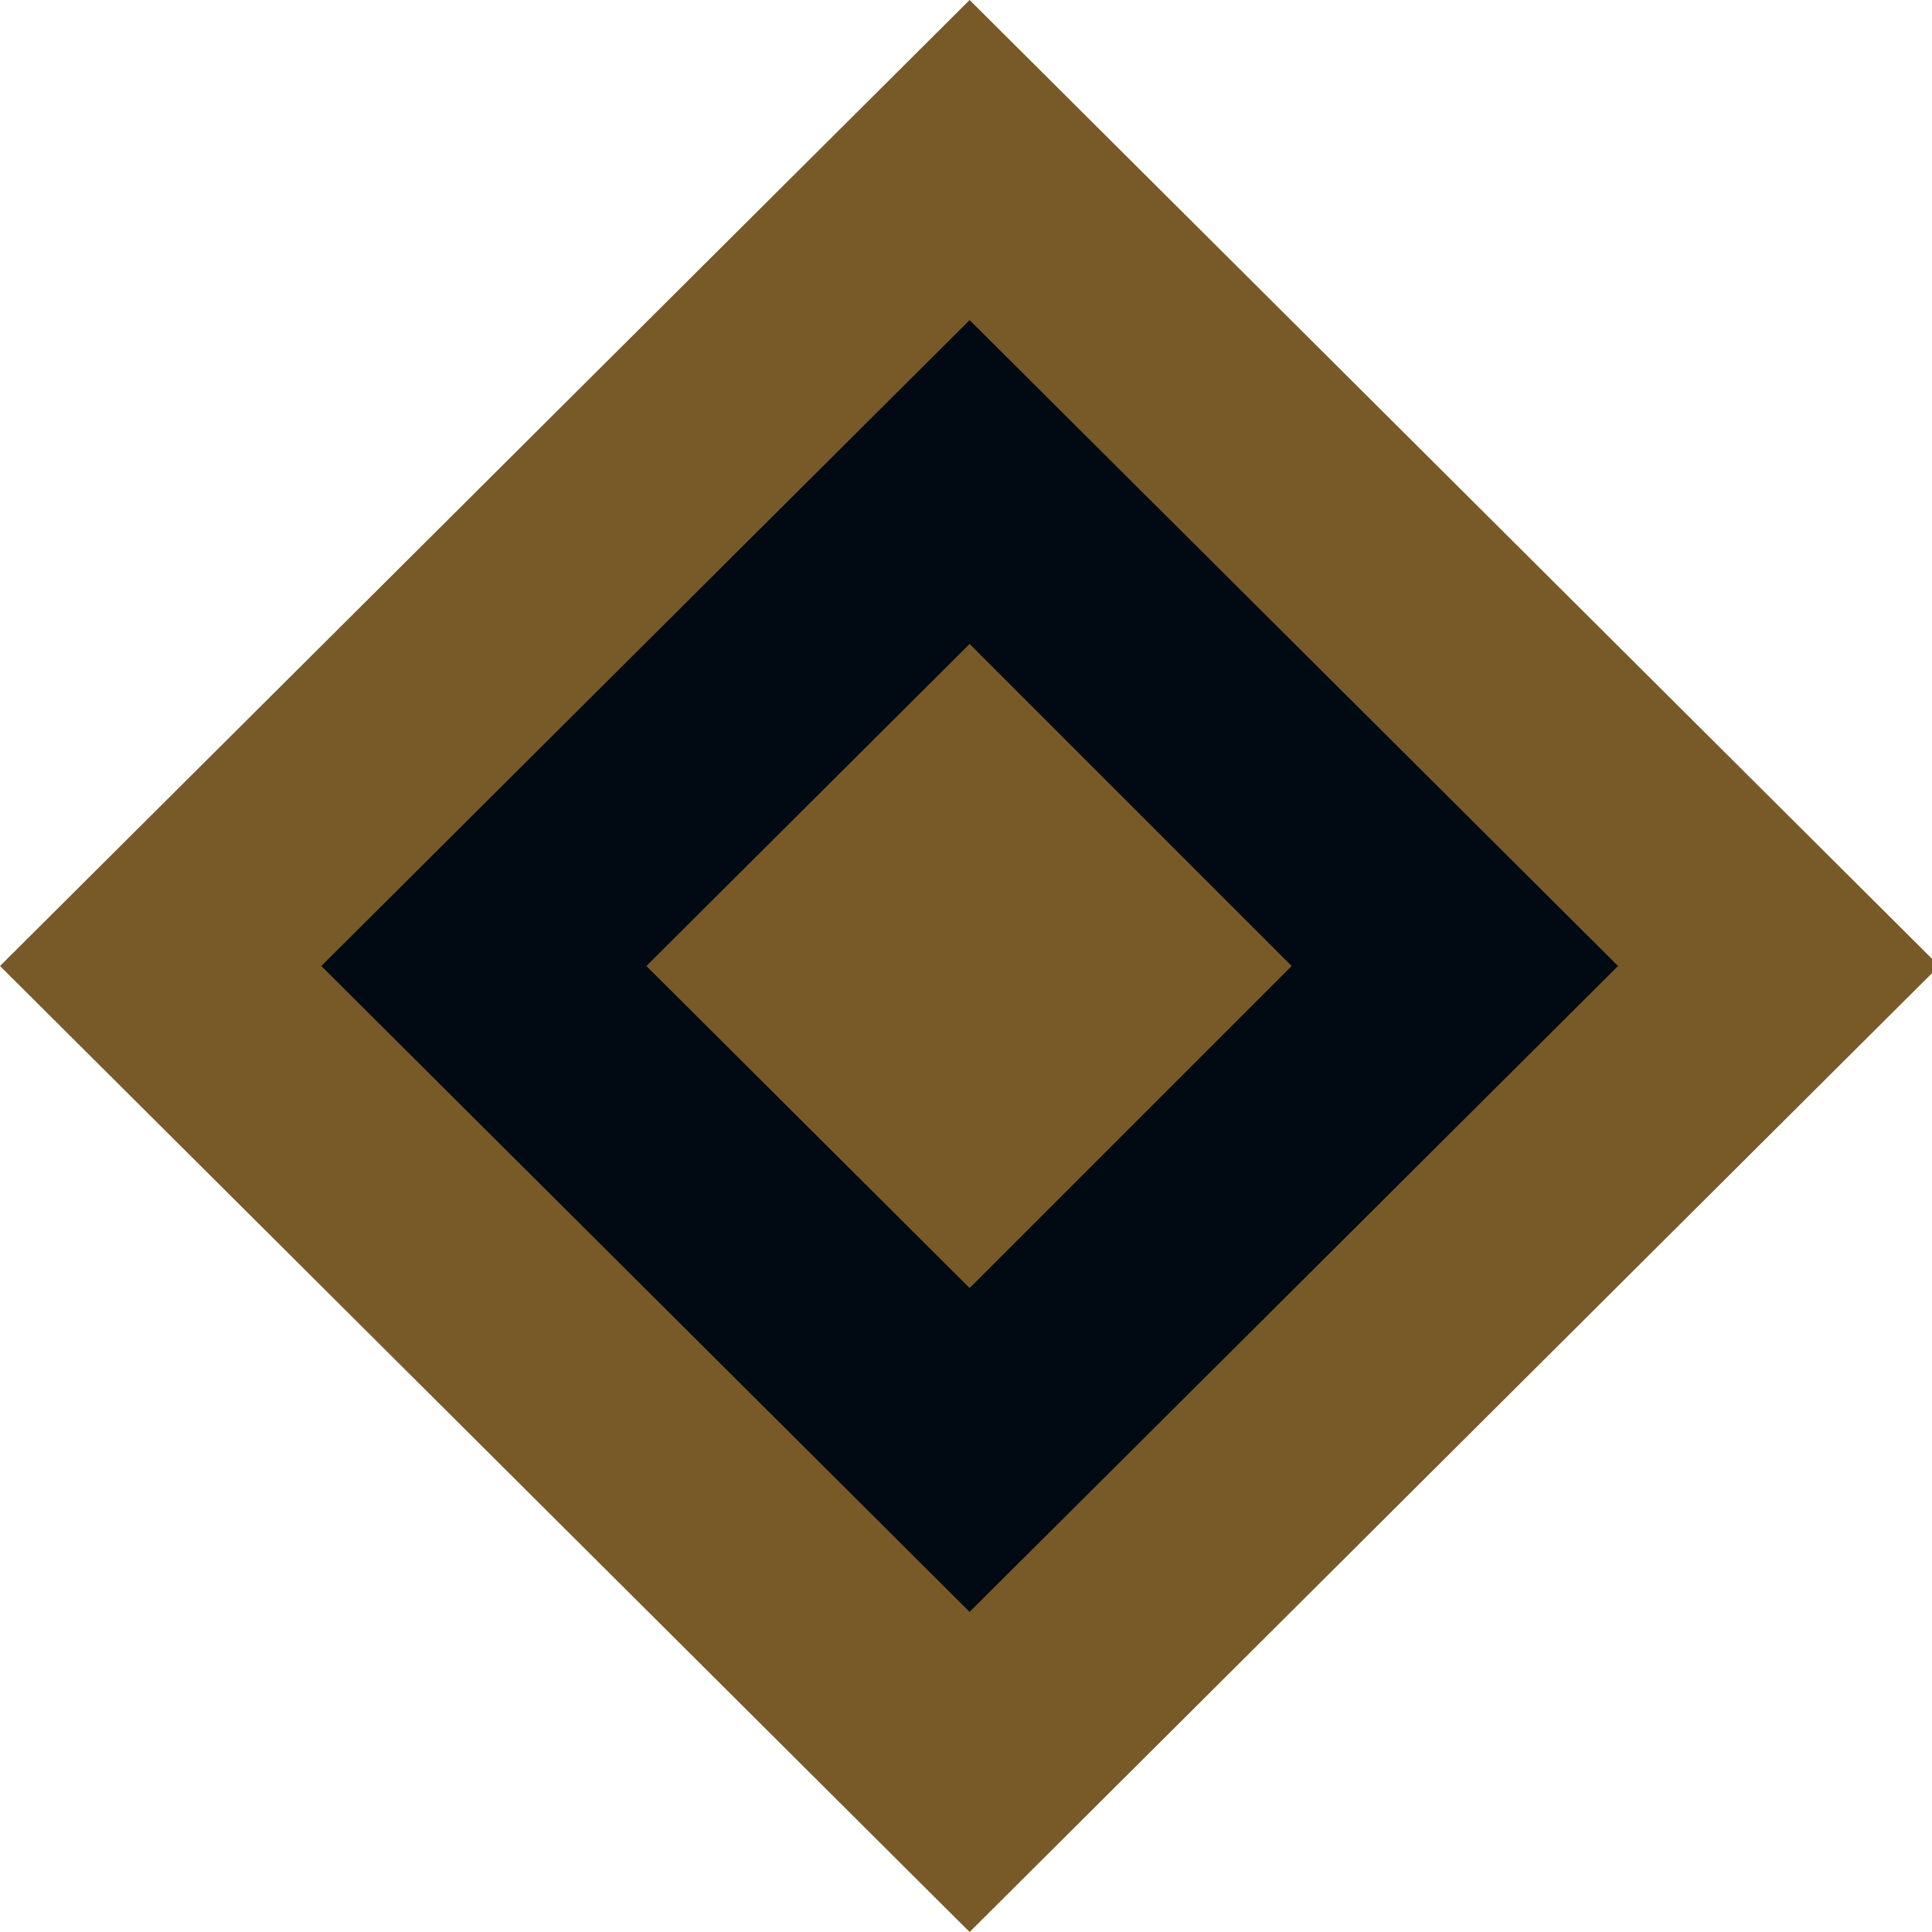
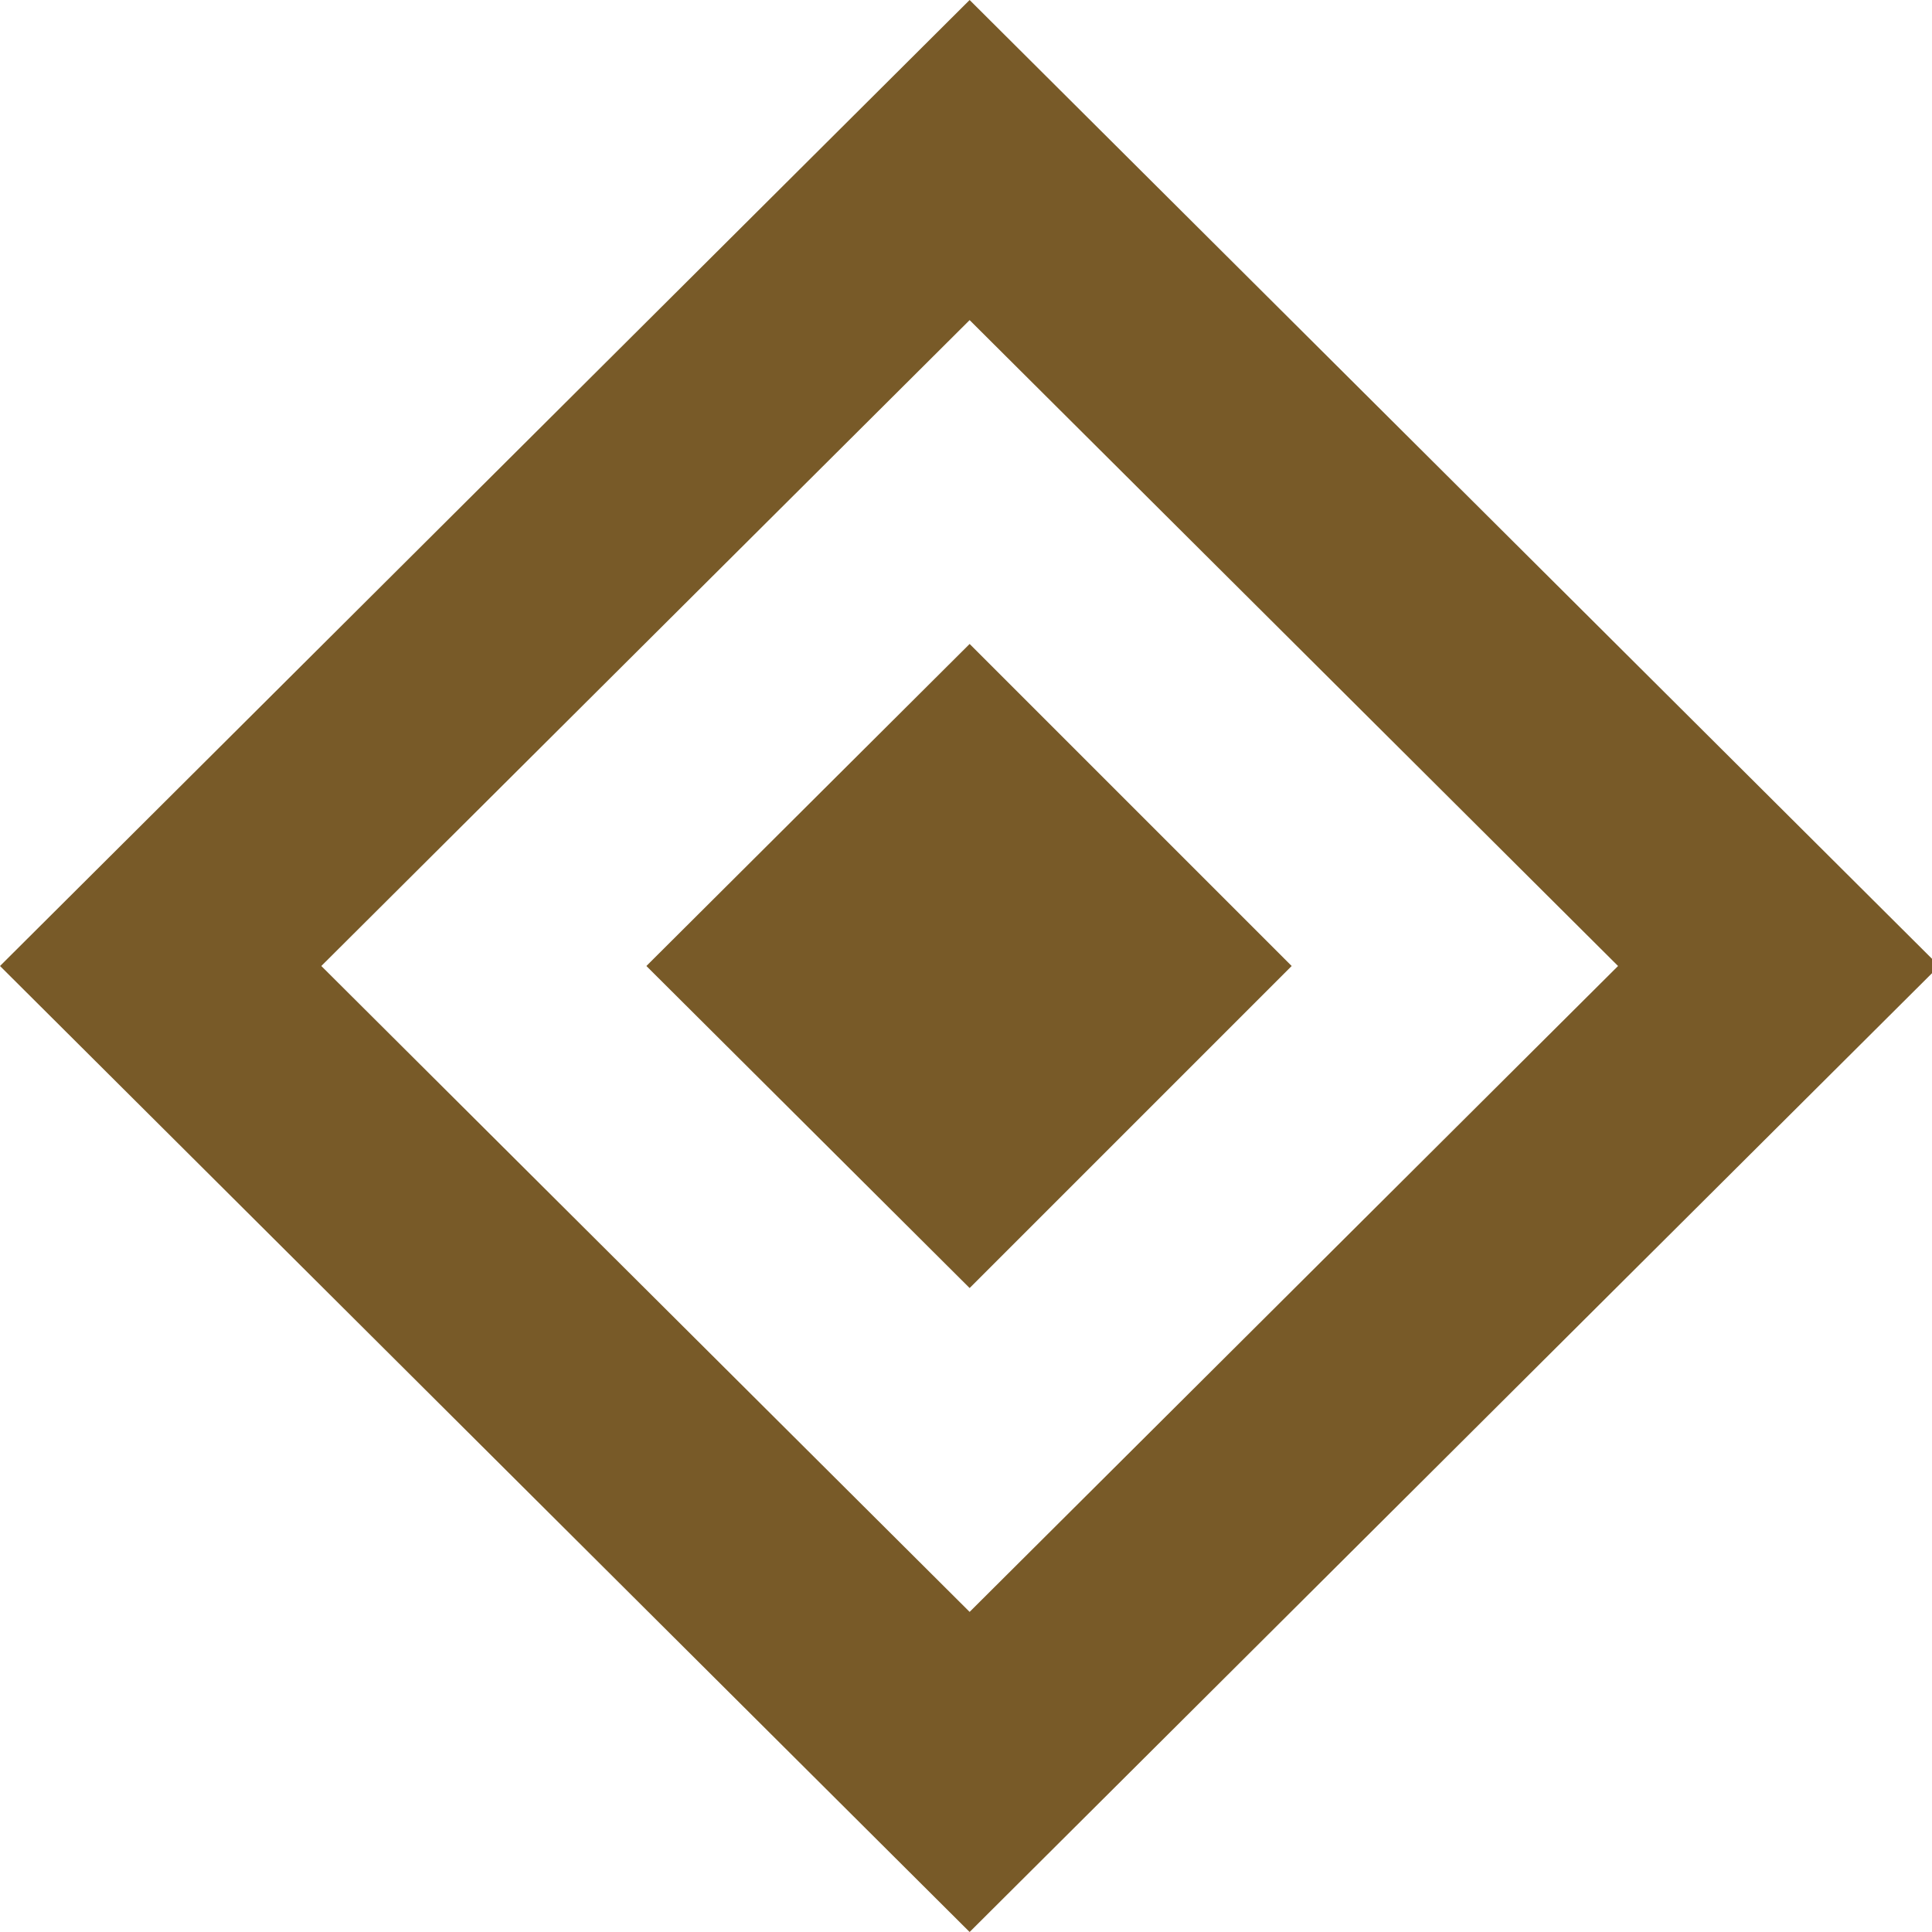
<svg xmlns="http://www.w3.org/2000/svg" width="16" height="16" viewBox="0 0 16 16" fill="none">
  <g clip-path="url(#clip0_4147_50084)">
-     <path d="M8 1L15 8L8 15L1 8L8 1Z" fill="#010A13" />
    <path fill-rule="evenodd" clip-rule="evenodd" d="M8.03 16L0 8L8.03 0L16.06 8L8.03 16ZM2.661 8L8.03 13.349L13.4 8L8.03 2.651L2.661 8ZM8.03 10.667L5.353 8L8.03 5.333L10.697 8L8.03 10.667Z" fill="#785A28" />
  </g>
  <defs>
    <clipPath id="clip0_4147_50084">
      <rect width="16" height="16" fill="white" />
    </clipPath>
  </defs>
</svg>